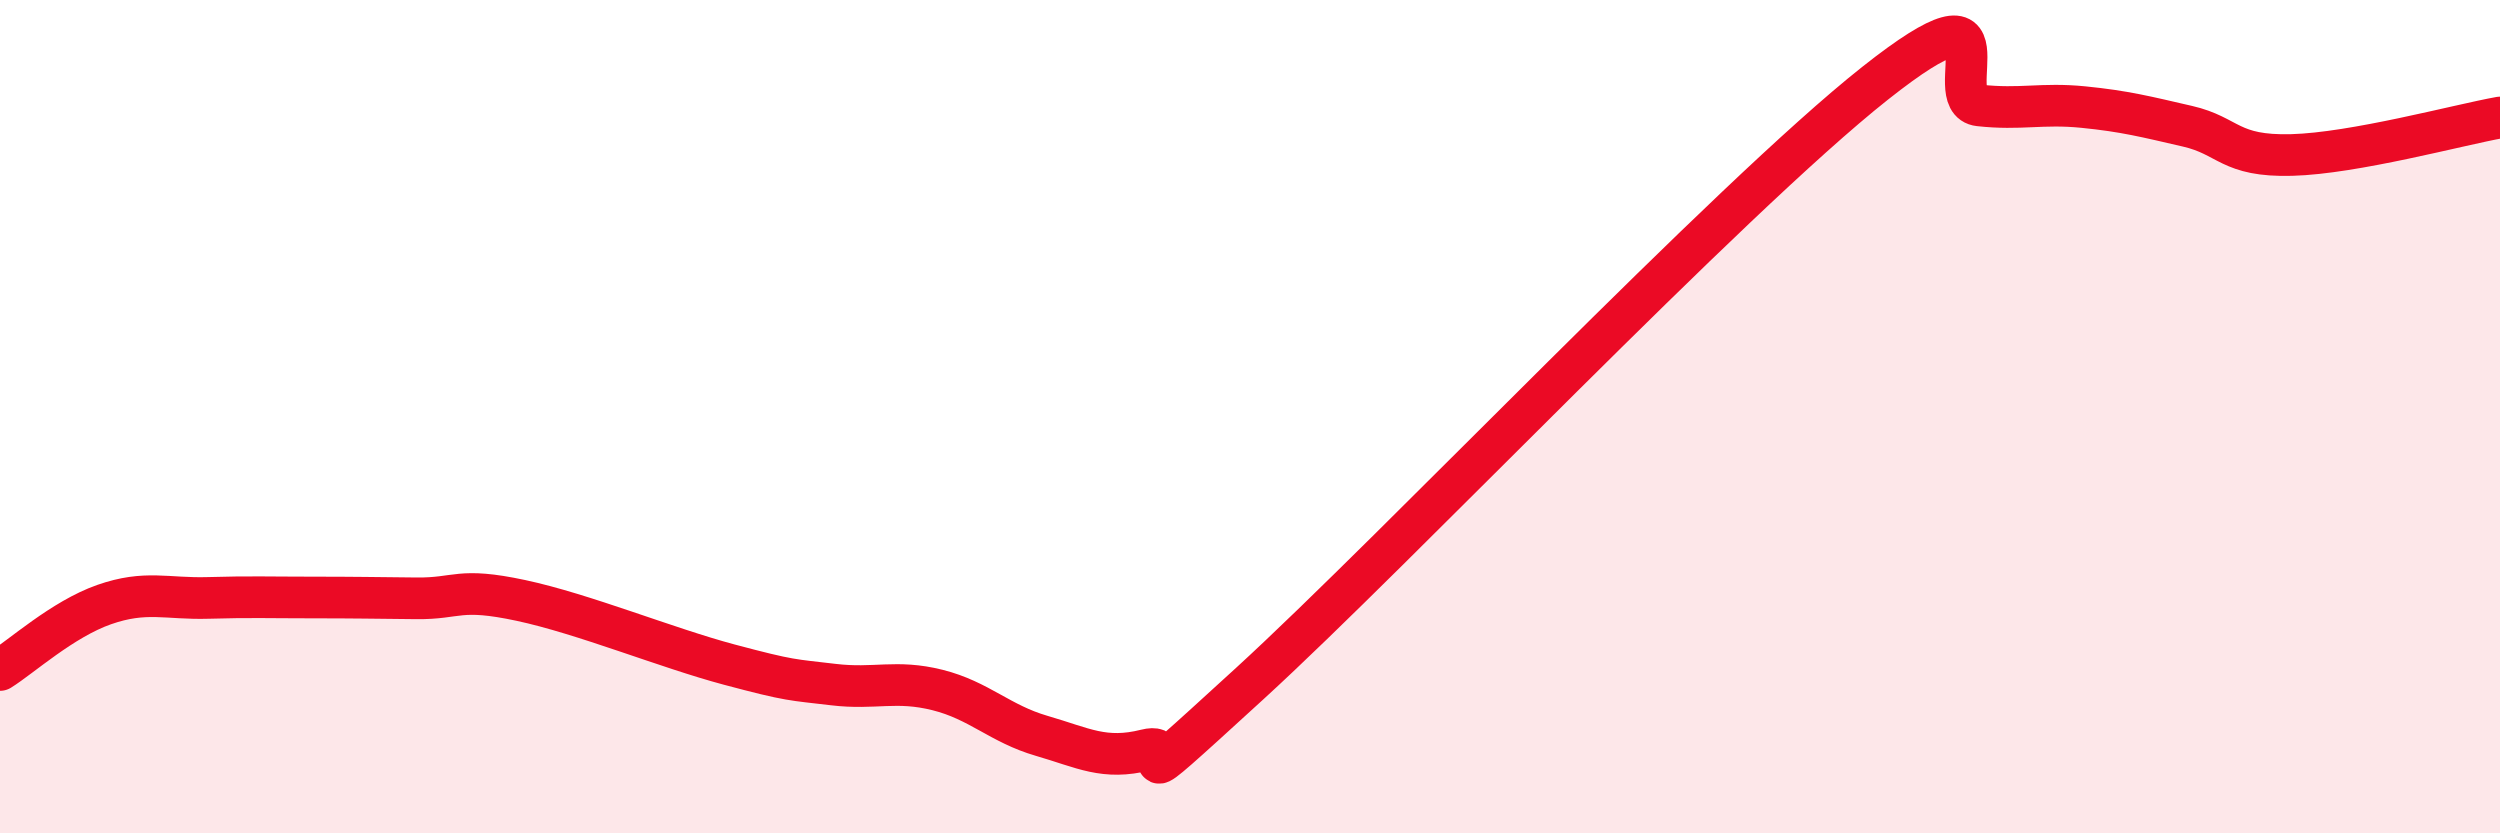
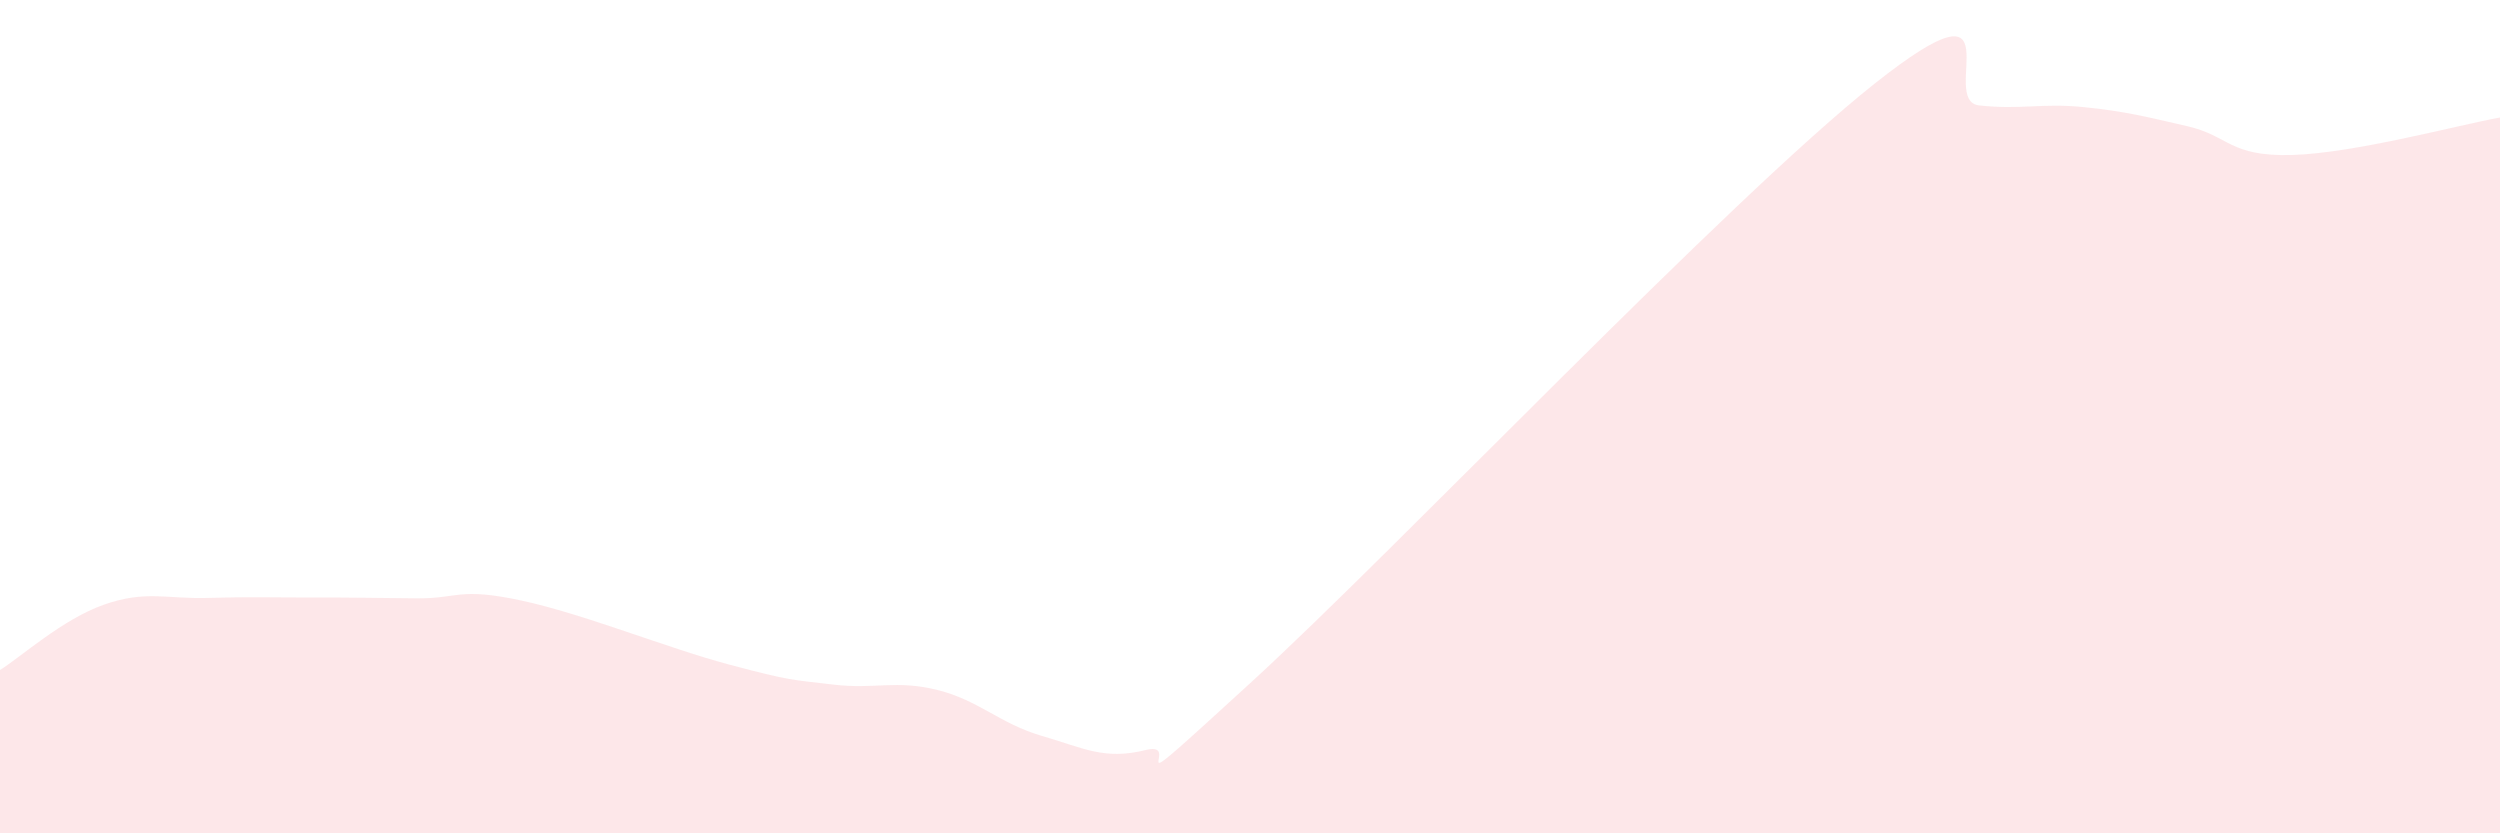
<svg xmlns="http://www.w3.org/2000/svg" width="60" height="20" viewBox="0 0 60 20">
  <path d="M 0,16.08 C 0.5,15.77 1.5,14.86 2.5,14.51 C 3.5,14.16 4,14.38 5,14.35 C 6,14.32 6.5,14.34 7.5,14.34 C 8.5,14.34 9,14.35 10,14.36 C 11,14.37 11,14.09 12.5,14.41 C 14,14.73 16,15.55 17.5,15.95 C 19,16.35 19,16.31 20,16.43 C 21,16.55 21.5,16.31 22.5,16.56 C 23.5,16.81 24,17.37 25,17.66 C 26,17.95 26.5,18.25 27.5,18 C 28.5,17.75 26.5,19.6 30,16.4 C 33.5,13.2 41.5,4.77 45,2 C 48.5,-0.77 46.5,2.42 47.5,2.53 C 48.5,2.64 49,2.47 50,2.57 C 51,2.67 51.5,2.8 52.5,3.03 C 53.5,3.26 53.5,3.76 55,3.72 C 56.5,3.68 59,3 60,2.82L60 20L0 20Z" fill="#EB0A25" opacity="0.1" stroke-linecap="round" stroke-linejoin="round" />
-   <path d="M 0,16.08 C 0.5,15.77 1.5,14.86 2.5,14.51 C 3.5,14.16 4,14.38 5,14.35 C 6,14.32 6.5,14.34 7.5,14.34 C 8.5,14.34 9,14.35 10,14.36 C 11,14.37 11,14.09 12.5,14.41 C 14,14.73 16,15.55 17.5,15.95 C 19,16.35 19,16.31 20,16.43 C 21,16.55 21.5,16.31 22.5,16.56 C 23.5,16.81 24,17.37 25,17.66 C 26,17.95 26.5,18.25 27.5,18 C 28.5,17.75 26.5,19.6 30,16.4 C 33.5,13.2 41.5,4.77 45,2 C 48.5,-0.77 46.5,2.42 47.5,2.53 C 48.5,2.64 49,2.47 50,2.57 C 51,2.67 51.5,2.8 52.5,3.03 C 53.5,3.26 53.5,3.76 55,3.72 C 56.5,3.68 59,3 60,2.82" stroke="#EB0A25" stroke-width="1" fill="none" stroke-linecap="round" stroke-linejoin="round" />
</svg>